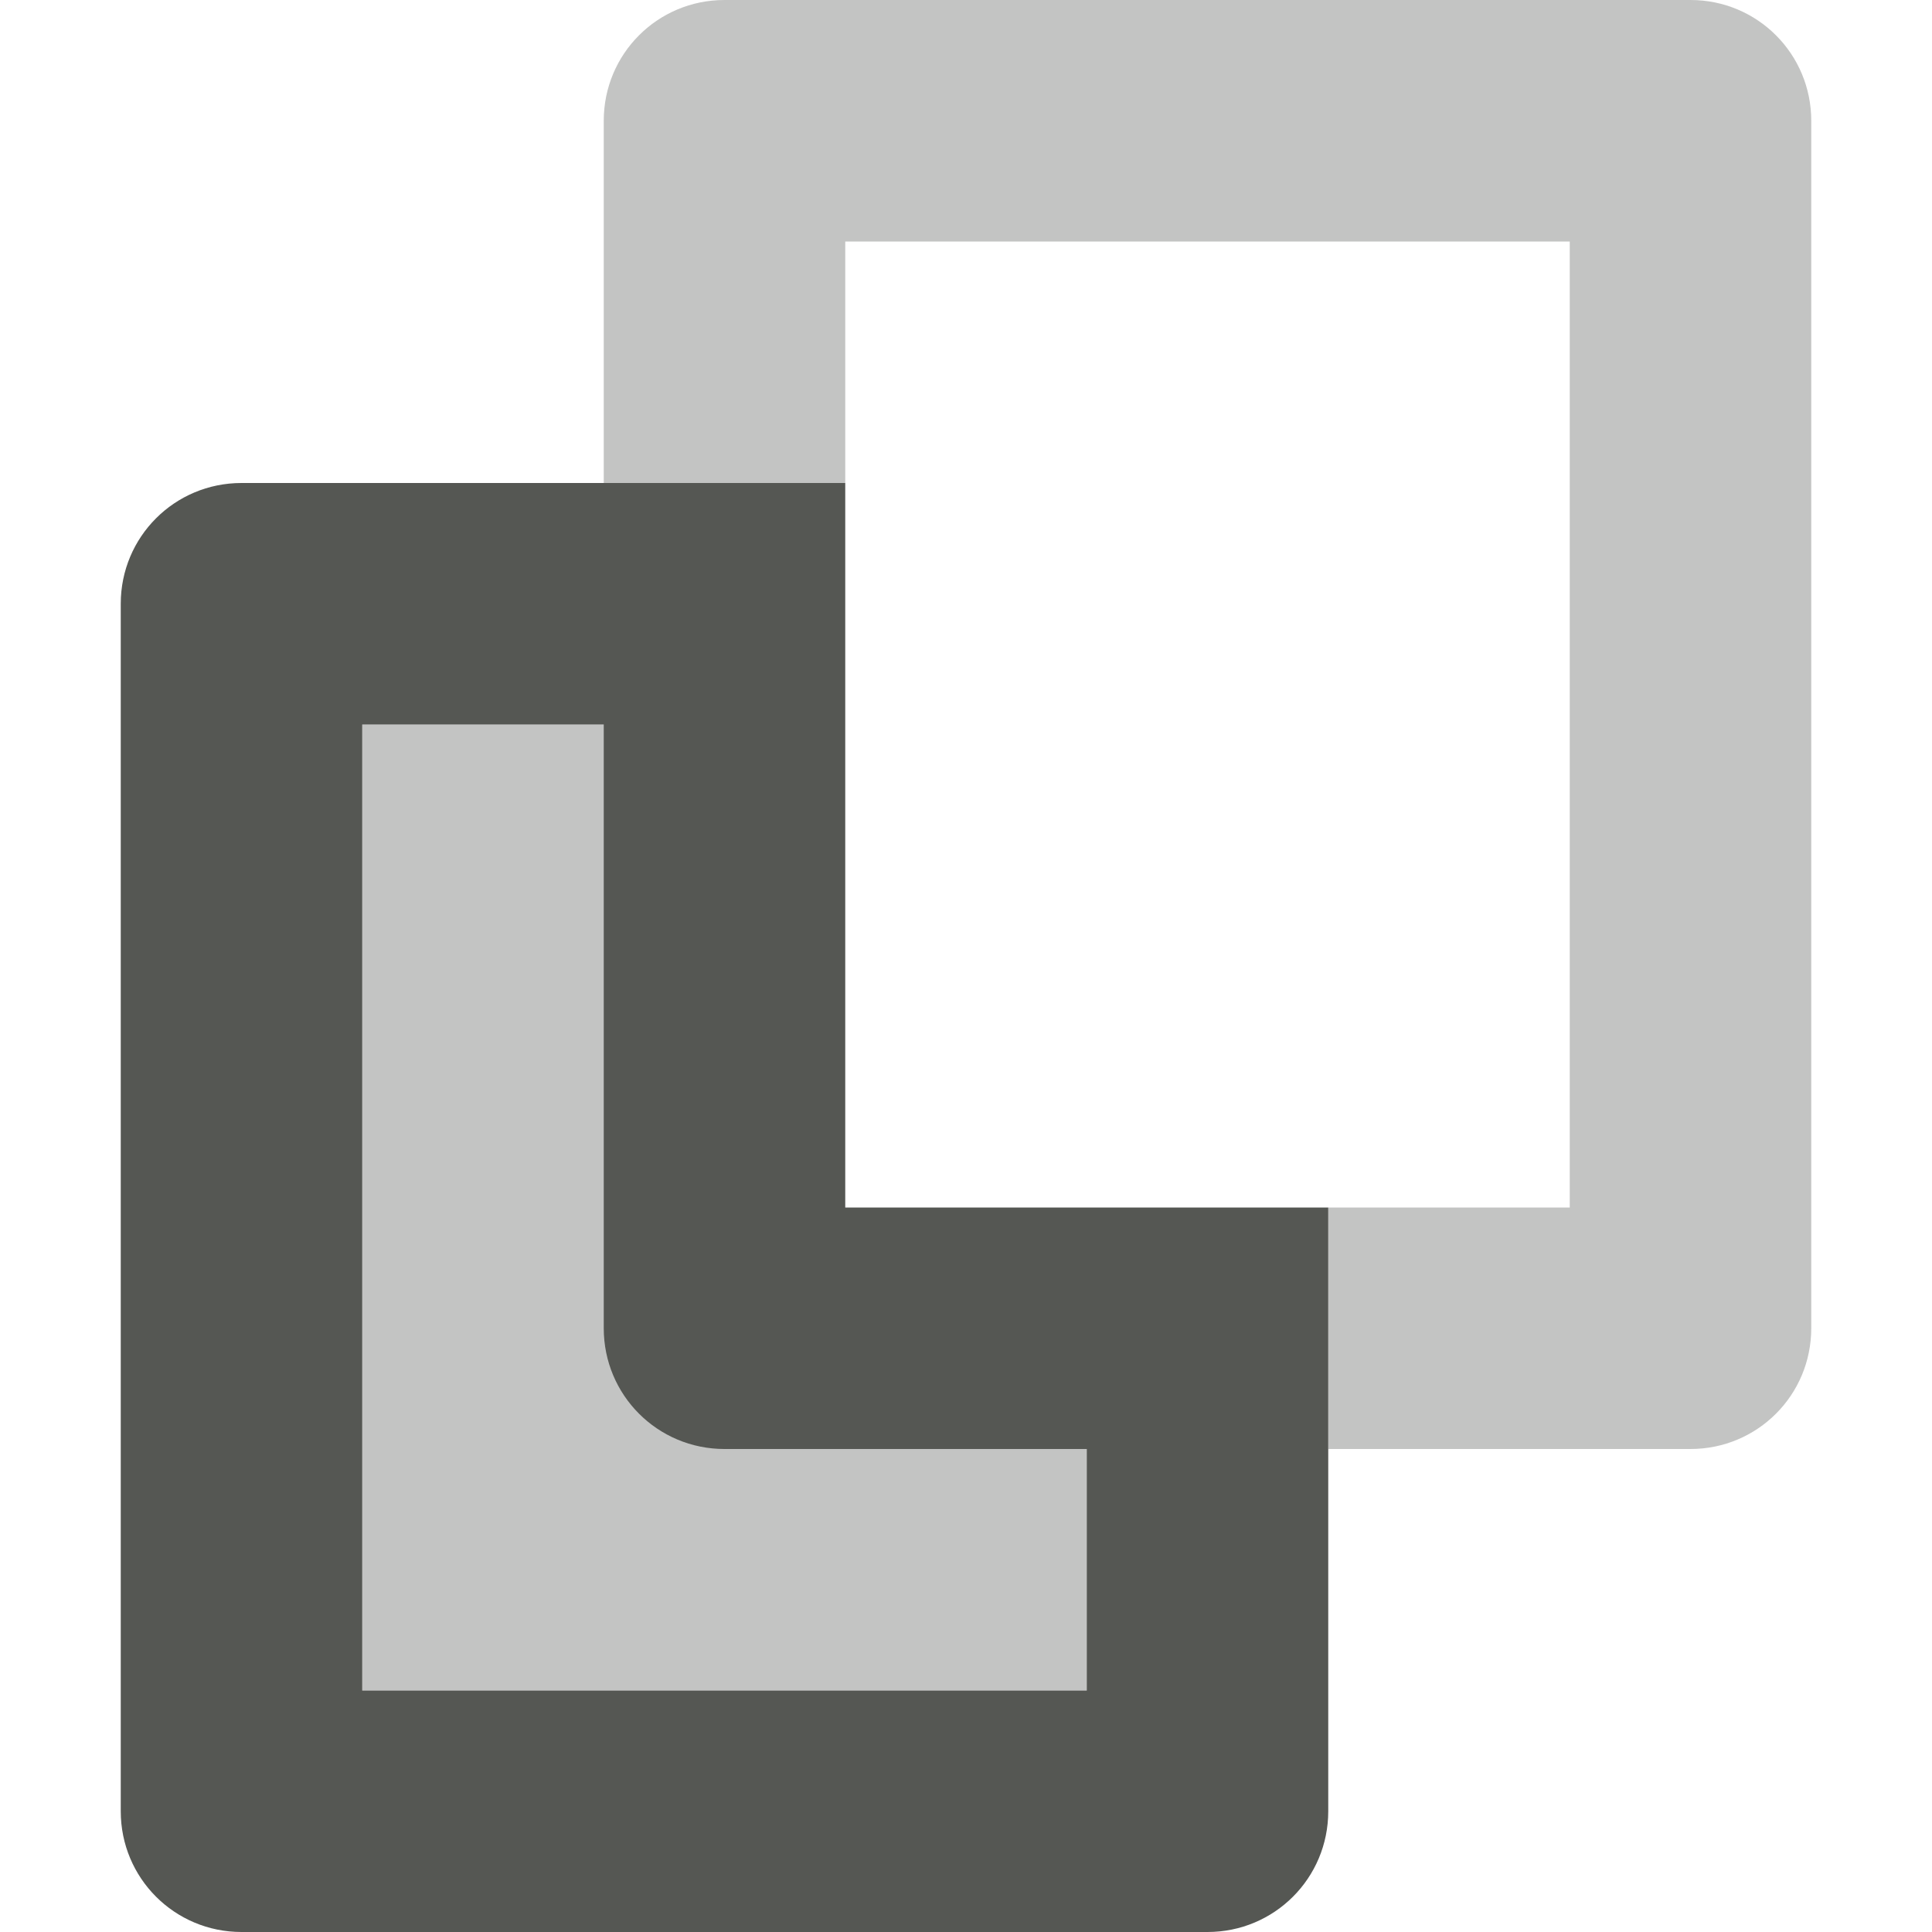
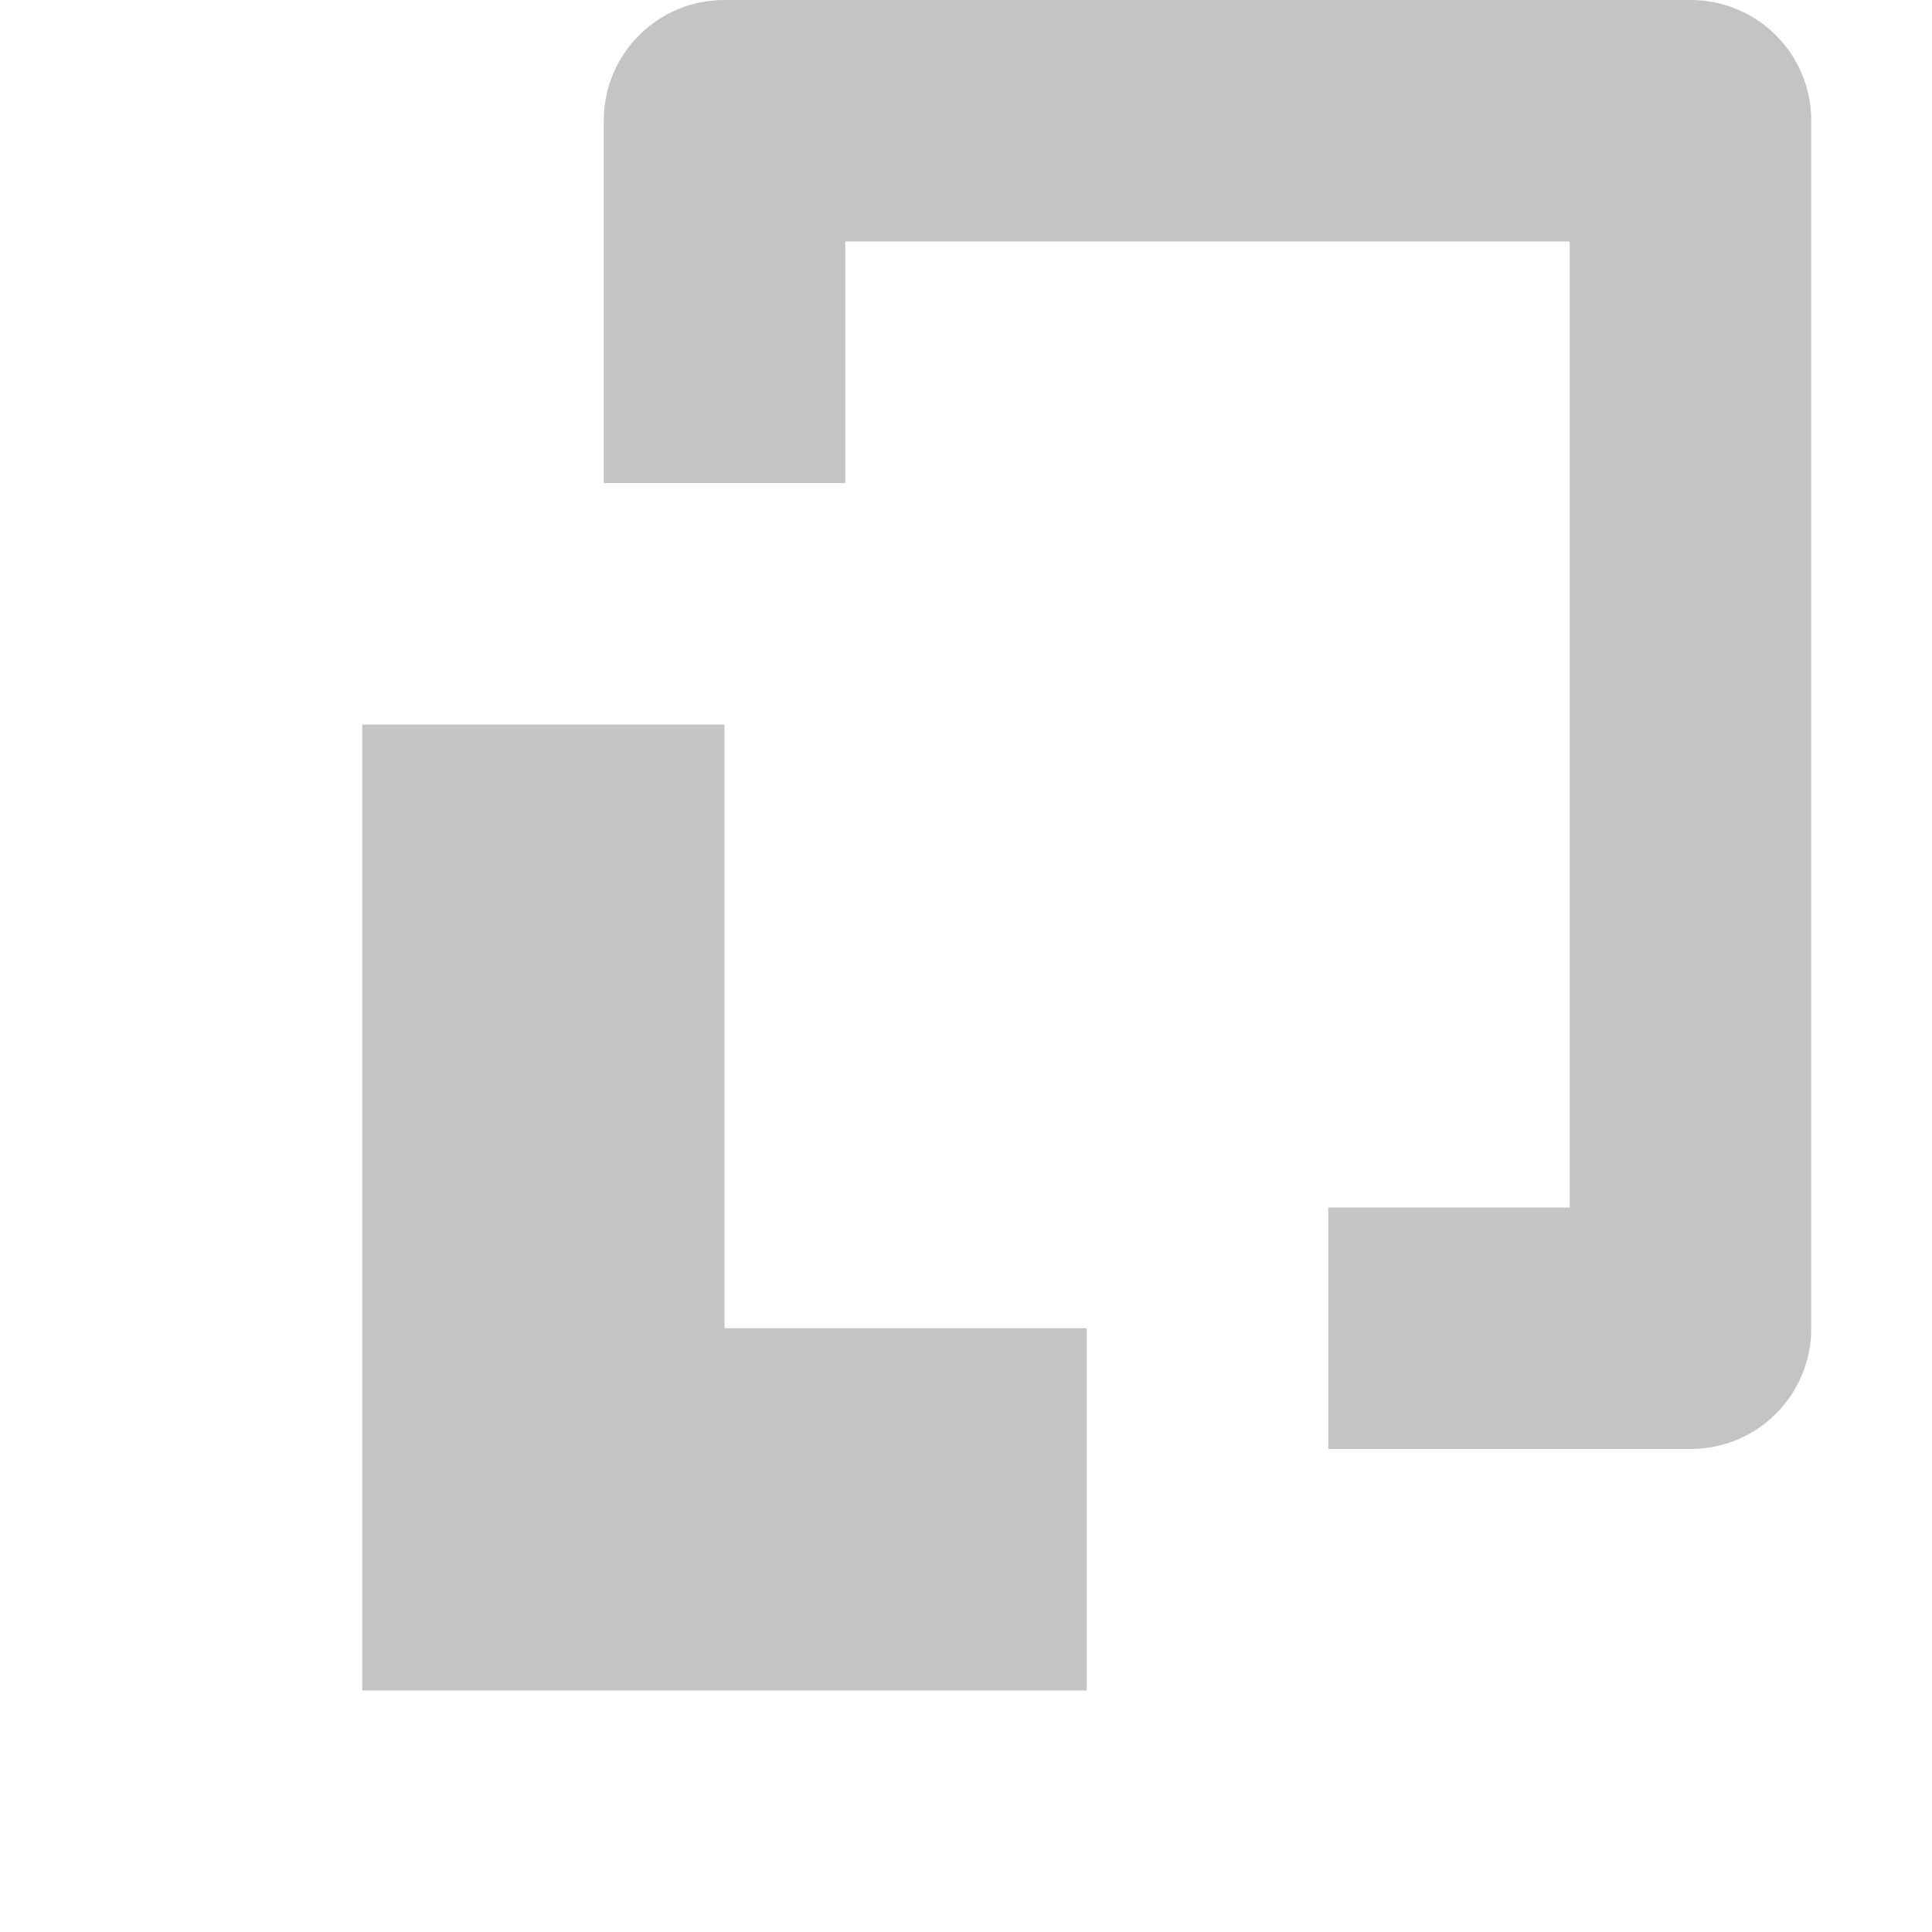
<svg xmlns="http://www.w3.org/2000/svg" viewBox="0 0 16 16">
  <path style="opacity:0.35;fill:#555753" d="M 6 0 C 5.446 0 5 0.446 5 1 L 5 4 L 7 4 L 7 2 L 13 2 L 13 10 L 11 10 L 11 12 L 14 12 C 14.554 12 15 11.554 15 11 L 15 1 C 15 0.446 14.554 0 14 0 L 6 0 z M 3 6 L 3 14 L 9 14 L 9 11 L 6 11 L 6 6 L 3 6 z " />
-   <path style="fill:#555753" d="M 2 4 C 1.446 4 1 4.446 1 5 L 1 15 C 1 15.554 1.446 16 2 16 L 10 16 C 10.554 16 11 15.554 11 15 L 11 10 L 7 10 L 7 4 L 2 4 z M 3 6 L 5 6 L 5 11 C 5 11.554 5.446 12 6 12 L 9 12 L 9 14 L 3 14 L 3 6 z " />
</svg>